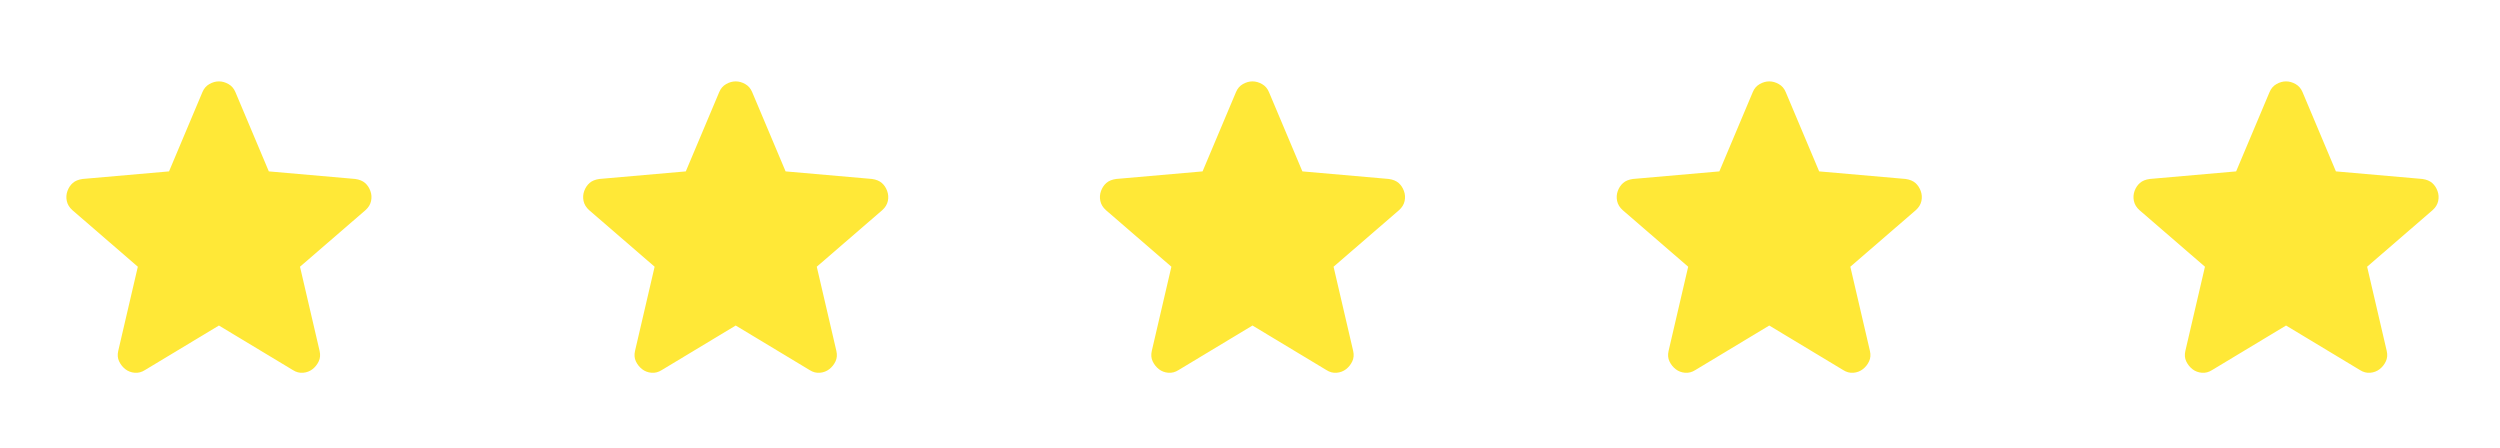
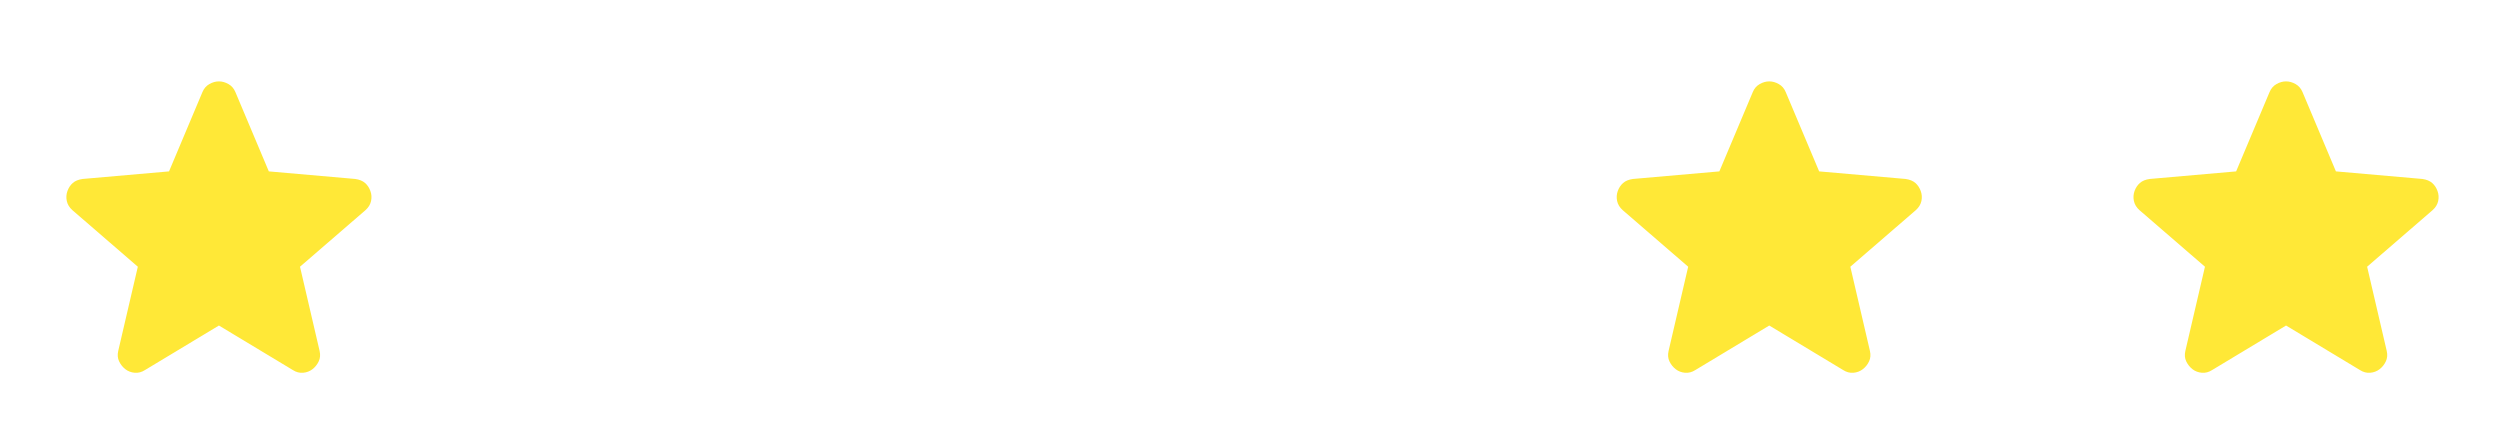
<svg xmlns="http://www.w3.org/2000/svg" width="106" height="19" viewBox="0 0 106 19" fill="none">
  <path d="M9.282 13.802L6.146 15.691C6.008 15.78 5.863 15.817 5.712 15.805C5.561 15.792 5.429 15.742 5.315 15.654C5.202 15.565 5.114 15.455 5.051 15.323C4.988 15.191 4.975 15.043 5.013 14.879L5.844 11.309L3.068 8.91C2.942 8.797 2.863 8.668 2.832 8.523C2.801 8.377 2.81 8.236 2.86 8.098C2.91 7.96 2.985 7.847 3.086 7.758C3.188 7.669 3.326 7.613 3.502 7.588L7.167 7.267L8.583 3.905C8.646 3.753 8.744 3.64 8.876 3.565C9.009 3.489 9.144 3.451 9.282 3.451C9.42 3.451 9.555 3.489 9.688 3.565C9.82 3.64 9.918 3.753 9.981 3.905L11.398 7.267L15.062 7.588C15.239 7.613 15.377 7.67 15.478 7.758C15.579 7.846 15.654 7.959 15.704 8.098C15.755 8.236 15.764 8.378 15.733 8.523C15.702 8.668 15.623 8.797 15.497 8.91L12.72 11.309L13.551 14.879C13.589 15.043 13.576 15.191 13.513 15.323C13.45 15.456 13.362 15.566 13.249 15.654C13.136 15.741 13.003 15.792 12.852 15.805C12.701 15.818 12.556 15.78 12.418 15.691L9.282 13.802Z" fill="#FFE837" />
-   <path d="M31.194 13.802L28.058 15.691C27.919 15.78 27.775 15.817 27.623 15.805C27.472 15.792 27.34 15.742 27.227 15.654C27.113 15.565 27.025 15.455 26.962 15.323C26.899 15.191 26.887 15.043 26.925 14.879L27.756 11.309L24.979 8.91C24.853 8.797 24.774 8.668 24.743 8.523C24.712 8.377 24.721 8.236 24.771 8.098C24.821 7.96 24.897 7.847 24.998 7.758C25.099 7.669 25.238 7.613 25.413 7.588L29.078 7.267L30.495 3.905C30.558 3.753 30.655 3.64 30.788 3.565C30.92 3.489 31.055 3.451 31.194 3.451C31.332 3.451 31.467 3.489 31.599 3.565C31.732 3.64 31.829 3.753 31.892 3.905L33.309 7.267L36.974 7.588C37.15 7.613 37.288 7.67 37.389 7.758C37.49 7.846 37.566 7.959 37.616 8.098C37.666 8.236 37.676 8.378 37.645 8.523C37.613 8.668 37.535 8.797 37.408 8.91L34.631 11.309L35.462 14.879C35.5 15.043 35.488 15.191 35.425 15.323C35.362 15.456 35.274 15.566 35.16 15.654C35.047 15.741 34.915 15.792 34.764 15.805C34.612 15.818 34.468 15.78 34.329 15.691L31.194 13.802Z" fill="#FFE837" />
-   <path d="M53.105 13.802L49.969 15.691C49.831 15.78 49.686 15.817 49.535 15.805C49.384 15.792 49.252 15.742 49.138 15.654C49.025 15.565 48.937 15.455 48.874 15.323C48.811 15.191 48.798 15.043 48.836 14.879L49.667 11.309L46.891 8.91C46.765 8.797 46.686 8.668 46.655 8.523C46.623 8.377 46.633 8.236 46.683 8.098C46.733 7.96 46.808 7.847 46.909 7.758C47.011 7.669 47.149 7.613 47.325 7.588L50.989 7.267L52.406 3.905C52.469 3.753 52.567 3.64 52.699 3.565C52.832 3.489 52.967 3.451 53.105 3.451C53.243 3.451 53.378 3.489 53.511 3.565C53.643 3.64 53.741 3.753 53.804 3.905L55.221 7.267L58.885 7.588C59.061 7.613 59.2 7.67 59.301 7.758C59.401 7.846 59.477 7.959 59.527 8.098C59.578 8.236 59.587 8.378 59.556 8.523C59.525 8.668 59.446 8.797 59.32 8.91L56.543 11.309L57.374 14.879C57.412 15.043 57.399 15.191 57.336 15.323C57.273 15.456 57.185 15.566 57.072 15.654C56.958 15.741 56.826 15.792 56.675 15.805C56.524 15.818 56.379 15.78 56.241 15.691L53.105 13.802Z" fill="#FFE837" />
  <path d="M75.016 13.802L71.881 15.691C71.742 15.78 71.597 15.817 71.446 15.805C71.295 15.792 71.163 15.742 71.05 15.654C70.936 15.565 70.848 15.455 70.785 15.323C70.722 15.191 70.71 15.043 70.748 14.879L71.579 11.309L68.802 8.91C68.676 8.797 68.597 8.668 68.566 8.523C68.535 8.377 68.544 8.236 68.594 8.098C68.644 7.96 68.72 7.847 68.821 7.758C68.922 7.669 69.061 7.613 69.236 7.588L72.901 7.267L74.318 3.905C74.38 3.753 74.478 3.64 74.611 3.565C74.743 3.489 74.879 3.451 75.016 3.451C75.154 3.451 75.29 3.489 75.422 3.565C75.555 3.64 75.652 3.753 75.715 3.905L77.132 7.267L80.797 7.588C80.973 7.613 81.111 7.67 81.212 7.758C81.313 7.846 81.388 7.959 81.439 8.098C81.489 8.236 81.499 8.378 81.468 8.523C81.436 8.668 81.357 8.797 81.231 8.91L78.454 11.309L79.285 14.879C79.323 15.043 79.311 15.191 79.248 15.323C79.185 15.456 79.097 15.566 78.983 15.654C78.87 15.741 78.738 15.792 78.587 15.805C78.435 15.818 78.291 15.78 78.152 15.691L75.016 13.802Z" fill="#FFE837" />
  <path d="M96.928 13.802L93.792 15.691C93.654 15.78 93.509 15.817 93.358 15.805C93.207 15.792 93.075 15.742 92.961 15.654C92.848 15.565 92.76 15.455 92.697 15.323C92.634 15.191 92.621 15.043 92.659 14.879L93.49 11.309L90.713 8.91C90.587 8.797 90.509 8.668 90.478 8.523C90.446 8.377 90.456 8.236 90.505 8.098C90.555 7.96 90.631 7.847 90.732 7.758C90.833 7.669 90.972 7.613 91.148 7.588L94.812 7.267L96.229 3.905C96.292 3.753 96.39 3.64 96.522 3.565C96.655 3.489 96.79 3.451 96.928 3.451C97.066 3.451 97.201 3.489 97.334 3.565C97.466 3.64 97.564 3.753 97.627 3.905L99.043 7.267L102.708 7.588C102.884 7.613 103.023 7.67 103.124 7.758C103.224 7.846 103.3 7.959 103.35 8.098C103.401 8.236 103.41 8.378 103.379 8.523C103.348 8.668 103.269 8.797 103.142 8.91L100.366 11.309L101.197 14.879C101.235 15.043 101.222 15.191 101.159 15.323C101.096 15.456 101.008 15.566 100.895 15.654C100.781 15.741 100.649 15.792 100.498 15.805C100.347 15.818 100.202 15.78 100.063 15.691L96.928 13.802Z" fill="#FFE837" />
</svg>